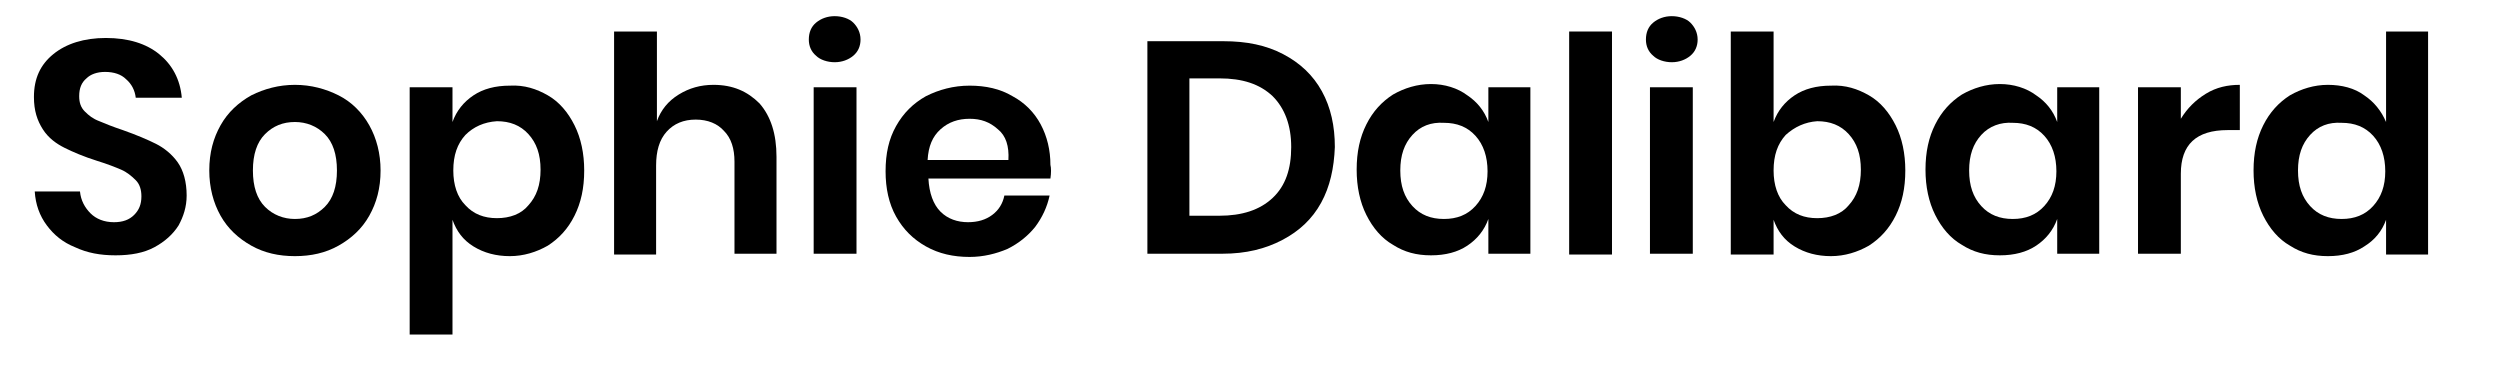
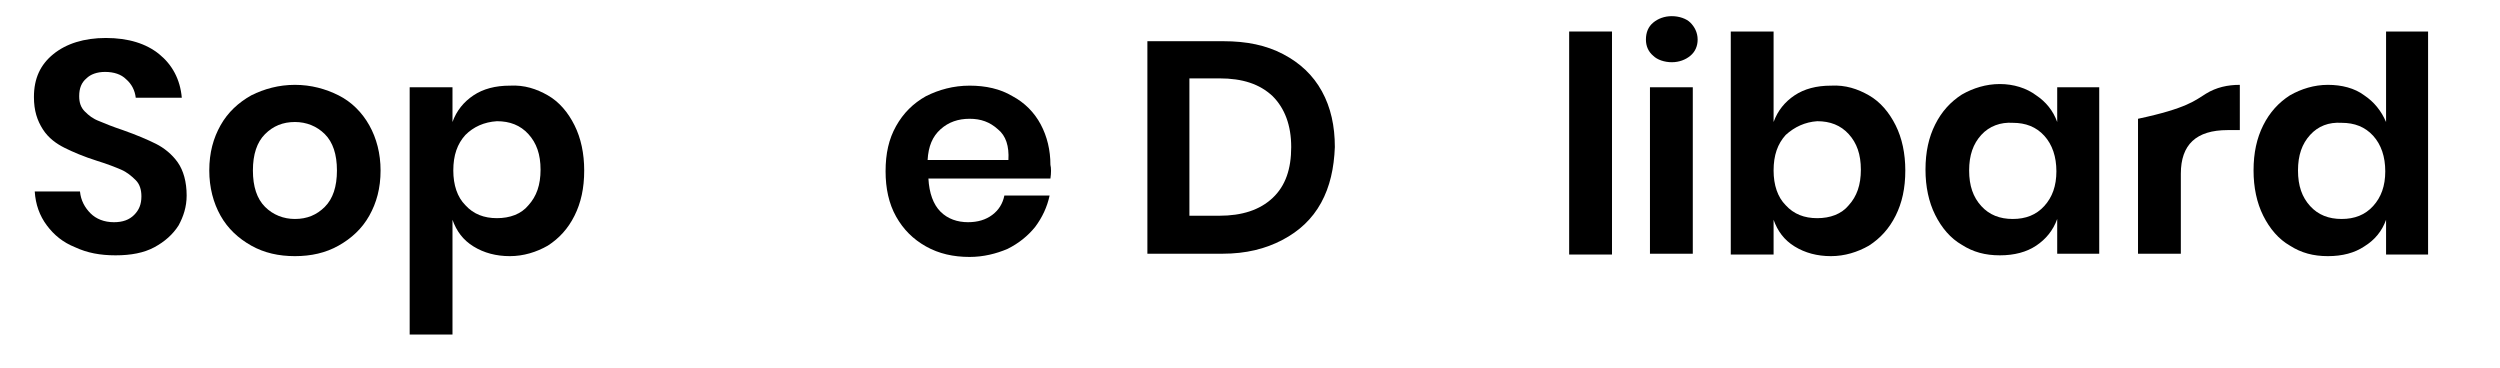
<svg xmlns="http://www.w3.org/2000/svg" width="197" height="29" viewBox="0 0 197 29" fill="none">
  <path d="M14.071 17.765C13.626 18.465 12.989 19.038 12.161 19.484C11.334 19.929 10.315 20.12 9.105 20.12C7.895 20.12 6.877 19.929 5.921 19.484C4.966 19.102 4.266 18.529 3.693 17.765C3.12 17 2.802 16.109 2.738 15.09H6.303C6.367 15.791 6.686 16.364 7.131 16.809C7.577 17.255 8.214 17.51 8.978 17.51C9.678 17.51 10.187 17.319 10.569 16.937C10.951 16.555 11.143 16.109 11.143 15.472C11.143 14.963 11.015 14.517 10.697 14.199C10.379 13.88 9.996 13.562 9.551 13.371C9.105 13.18 8.468 12.925 7.641 12.671C6.622 12.352 5.73 11.97 5.094 11.652C4.457 11.334 3.82 10.888 3.375 10.188C2.929 9.487 2.674 8.723 2.674 7.641C2.674 6.176 3.184 5.094 4.202 4.266C5.221 3.438 6.622 2.993 8.341 2.993C10.124 2.993 11.524 3.438 12.543 4.266C13.562 5.094 14.199 6.24 14.326 7.704H10.697C10.633 7.131 10.379 6.622 9.933 6.24C9.551 5.858 8.978 5.667 8.277 5.667C7.641 5.667 7.131 5.858 6.813 6.176C6.431 6.495 6.24 6.94 6.24 7.577C6.24 8.086 6.367 8.468 6.686 8.787C7.004 9.105 7.322 9.36 7.832 9.551C8.277 9.742 8.914 9.997 9.678 10.251C10.761 10.633 11.652 11.015 12.289 11.334C12.925 11.652 13.562 12.161 14.008 12.798C14.453 13.435 14.708 14.326 14.708 15.409C14.708 16.3 14.453 17.064 14.071 17.765Z" fill="black" />
  <path d="M26.678 7.513C27.697 8.023 28.525 8.85 29.098 9.869C29.671 10.888 29.989 12.098 29.989 13.435C29.989 14.835 29.671 15.982 29.098 17C28.525 18.019 27.697 18.783 26.678 19.356C25.66 19.929 24.514 20.184 23.24 20.184C21.967 20.184 20.821 19.929 19.802 19.356C18.783 18.783 17.955 18.019 17.382 17C16.809 15.982 16.491 14.772 16.491 13.435C16.491 12.034 16.809 10.888 17.382 9.869C17.955 8.85 18.783 8.086 19.802 7.513C20.821 7.004 21.967 6.686 23.24 6.686C24.514 6.686 25.66 7.004 26.678 7.513ZM20.884 10.569C20.248 11.206 19.929 12.161 19.929 13.435C19.929 14.708 20.248 15.663 20.884 16.3C21.521 16.937 22.349 17.255 23.24 17.255C24.195 17.255 24.959 16.937 25.596 16.3C26.233 15.663 26.551 14.708 26.551 13.435C26.551 12.161 26.233 11.206 25.596 10.569C24.959 9.933 24.131 9.614 23.24 9.614C22.285 9.614 21.521 9.933 20.884 10.569Z" fill="black" />
  <path d="M43.169 7.513C44.061 8.023 44.761 8.85 45.27 9.869C45.78 10.888 46.035 12.098 46.035 13.435C46.035 14.836 45.78 15.982 45.27 17C44.761 18.019 44.061 18.783 43.169 19.356C42.278 19.866 41.259 20.184 40.177 20.184C39.094 20.184 38.139 19.929 37.312 19.42C36.484 18.911 35.974 18.21 35.656 17.319V26.36H32.282V6.877H35.656V9.615C35.974 8.723 36.547 8.023 37.312 7.513C38.076 7.004 39.031 6.749 40.177 6.749C41.323 6.686 42.278 7.004 43.169 7.513ZM36.675 10.633C36.038 11.334 35.72 12.225 35.72 13.435C35.72 14.581 36.038 15.536 36.675 16.173C37.312 16.873 38.139 17.191 39.158 17.191C40.177 17.191 41.068 16.873 41.641 16.173C42.278 15.472 42.596 14.581 42.596 13.371C42.596 12.161 42.278 11.27 41.641 10.57C41.005 9.869 40.177 9.551 39.158 9.551C38.139 9.615 37.312 9.997 36.675 10.633Z" fill="black" />
-   <path d="M59.851 8.15C60.743 9.169 61.188 10.57 61.188 12.352V19.993H57.877V12.735C57.877 11.716 57.623 10.888 57.05 10.315C56.54 9.742 55.776 9.424 54.821 9.424C53.866 9.424 53.102 9.742 52.529 10.379C51.956 11.015 51.701 11.907 51.701 13.053V20.057H48.39V2.483H51.765V9.551C52.083 8.66 52.656 7.959 53.484 7.45C54.312 6.94 55.203 6.686 56.222 6.686C57.75 6.686 58.896 7.195 59.851 8.15Z" fill="black" />
-   <path d="M64.308 1.783C64.69 1.464 65.2 1.273 65.773 1.273C66.346 1.273 66.919 1.464 67.237 1.783C67.556 2.101 67.81 2.547 67.81 3.12C67.81 3.629 67.619 4.075 67.237 4.393C66.855 4.712 66.346 4.903 65.773 4.903C65.2 4.903 64.627 4.712 64.308 4.393C63.926 4.075 63.735 3.629 63.735 3.12C63.735 2.547 63.926 2.101 64.308 1.783ZM67.492 6.877V19.993H64.117V6.877H67.492Z" fill="black" />
  <path d="M82.773 14.071H73.159C73.222 15.217 73.541 16.109 74.114 16.682C74.687 17.255 75.451 17.509 76.279 17.509C77.043 17.509 77.679 17.319 78.189 16.936C78.698 16.555 79.016 16.045 79.144 15.408H82.709C82.518 16.3 82.136 17.128 81.563 17.892C80.99 18.592 80.29 19.165 79.398 19.611C78.507 19.993 77.488 20.247 76.406 20.247C75.132 20.247 73.986 19.993 72.968 19.42C71.949 18.847 71.185 18.083 70.612 17.064C70.039 16.045 69.784 14.835 69.784 13.498C69.784 12.097 70.039 10.951 70.612 9.933C71.185 8.914 71.949 8.15 72.968 7.577C73.986 7.067 75.132 6.749 76.406 6.749C77.679 6.749 78.826 7.004 79.781 7.577C80.736 8.086 81.5 8.85 82.009 9.805C82.518 10.76 82.773 11.843 82.773 12.989C82.837 13.243 82.837 13.626 82.773 14.071ZM78.634 10.187C77.998 9.614 77.297 9.36 76.406 9.36C75.514 9.36 74.751 9.614 74.114 10.187C73.477 10.76 73.159 11.524 73.095 12.607H79.462C79.526 11.524 79.271 10.697 78.634 10.187Z" fill="black" />
  <path d="M104.103 15.981C103.403 17.255 102.384 18.21 101.047 18.91C99.71 19.611 98.182 19.993 96.335 19.993H90.414V3.247H96.399C98.245 3.247 99.773 3.565 101.111 4.266C102.448 4.966 103.466 5.921 104.167 7.195C104.867 8.468 105.186 9.933 105.186 11.588C105.122 13.243 104.803 14.708 104.103 15.981ZM100.283 15.599C101.302 14.644 101.747 13.307 101.747 11.588C101.747 9.869 101.238 8.532 100.283 7.577C99.264 6.622 97.927 6.176 96.081 6.176H93.725V17H96.081C97.863 17 99.264 16.554 100.283 15.599Z" fill="black" />
-   <path d="M115.628 7.513C116.392 8.023 116.965 8.723 117.283 9.615V6.877H120.594V19.993H117.283V17.255C116.965 18.147 116.392 18.847 115.628 19.356C114.864 19.866 113.909 20.12 112.762 20.12C111.616 20.12 110.661 19.866 109.77 19.293C108.878 18.783 108.178 17.956 107.669 16.937C107.159 15.918 106.905 14.708 106.905 13.371C106.905 11.97 107.159 10.824 107.669 9.806C108.178 8.787 108.878 8.023 109.77 7.45C110.661 6.94 111.68 6.622 112.762 6.622C113.845 6.622 114.864 6.94 115.628 7.513ZM111.298 10.633C110.661 11.334 110.343 12.225 110.343 13.435C110.343 14.645 110.661 15.536 111.298 16.236C111.935 16.937 112.762 17.255 113.781 17.255C114.8 17.255 115.628 16.937 116.264 16.236C116.901 15.536 117.219 14.645 117.219 13.499C117.219 12.352 116.901 11.397 116.264 10.697C115.628 9.997 114.8 9.678 113.781 9.678C112.762 9.615 111.935 9.933 111.298 10.633Z" fill="black" />
  <path d="M127.025 2.483V20.057H123.65V2.483H127.025Z" fill="black" />
  <path d="M130.272 1.783C130.654 1.464 131.164 1.273 131.737 1.273C132.31 1.273 132.883 1.464 133.201 1.783C133.519 2.101 133.774 2.547 133.774 3.12C133.774 3.629 133.583 4.075 133.201 4.393C132.819 4.712 132.31 4.903 131.737 4.903C131.164 4.903 130.591 4.712 130.272 4.393C129.89 4.075 129.699 3.629 129.699 3.12C129.699 2.547 129.89 2.101 130.272 1.783ZM133.392 6.877V19.993H130.017V6.877H133.392Z" fill="black" />
  <path d="M147.272 7.513C148.164 8.023 148.864 8.851 149.374 9.869C149.883 10.888 150.138 12.098 150.138 13.435C150.138 14.836 149.883 15.982 149.374 17C148.864 18.019 148.164 18.783 147.272 19.356C146.381 19.866 145.362 20.184 144.28 20.184C143.197 20.184 142.242 19.929 141.415 19.42C140.587 18.911 140.078 18.21 139.759 17.319V20.057H136.385V2.483H139.759V9.615C140.078 8.723 140.651 8.023 141.415 7.513C142.179 7.004 143.134 6.749 144.28 6.749C145.426 6.686 146.381 7.004 147.272 7.513ZM140.714 10.633C140.078 11.334 139.759 12.225 139.759 13.435C139.759 14.581 140.078 15.536 140.714 16.173C141.351 16.873 142.179 17.192 143.197 17.192C144.216 17.192 145.108 16.873 145.681 16.173C146.317 15.472 146.636 14.581 146.636 13.371C146.636 12.162 146.317 11.27 145.681 10.57C145.044 9.869 144.216 9.551 143.197 9.551C142.242 9.615 141.415 9.997 140.714 10.633Z" fill="black" />
  <path d="M160.453 7.513C161.217 8.023 161.79 8.723 162.108 9.615V6.877H165.419V19.993H162.108V17.255C161.79 18.147 161.217 18.847 160.453 19.356C159.688 19.866 158.733 20.12 157.587 20.12C156.441 20.12 155.486 19.866 154.595 19.293C153.703 18.783 153.003 17.956 152.494 16.937C151.984 15.918 151.729 14.708 151.729 13.371C151.729 11.97 151.984 10.824 152.494 9.806C153.003 8.787 153.703 8.023 154.595 7.45C155.486 6.94 156.505 6.622 157.587 6.622C158.67 6.622 159.688 6.94 160.453 7.513ZM156.123 10.633C155.486 11.334 155.168 12.225 155.168 13.435C155.168 14.645 155.486 15.536 156.123 16.236C156.76 16.937 157.587 17.255 158.606 17.255C159.625 17.255 160.453 16.937 161.089 16.236C161.726 15.536 162.044 14.645 162.044 13.499C162.044 12.352 161.726 11.397 161.089 10.697C160.453 9.997 159.625 9.678 158.606 9.678C157.651 9.615 156.76 9.933 156.123 10.633Z" fill="black" />
-   <path d="M173.824 7.386C174.651 6.877 175.543 6.686 176.498 6.686V10.251H175.543C173.059 10.251 171.85 11.397 171.85 13.689V19.993H168.475V6.877H171.85V9.36C172.359 8.532 172.996 7.895 173.824 7.386Z" fill="black" />
+   <path d="M173.824 7.386C174.651 6.877 175.543 6.686 176.498 6.686V10.251H175.543C173.059 10.251 171.85 11.397 171.85 13.689V19.993H168.475V6.877V9.36C172.359 8.532 172.996 7.895 173.824 7.386Z" fill="black" />
  <path d="M186.303 7.513C187.067 8.023 187.64 8.723 188.022 9.615V2.483H191.333V20.057H188.022V17.319C187.704 18.21 187.131 18.911 186.303 19.42C185.539 19.929 184.584 20.184 183.438 20.184C182.292 20.184 181.337 19.929 180.445 19.356C179.554 18.847 178.854 18.019 178.344 17C177.835 15.982 177.58 14.772 177.58 13.435C177.58 12.034 177.835 10.888 178.344 9.869C178.854 8.851 179.554 8.086 180.445 7.513C181.337 7.004 182.356 6.686 183.438 6.686C184.52 6.686 185.539 6.94 186.303 7.513ZM182.037 10.633C181.4 11.334 181.082 12.225 181.082 13.435C181.082 14.645 181.4 15.536 182.037 16.236C182.674 16.937 183.502 17.255 184.52 17.255C185.539 17.255 186.367 16.937 187.004 16.236C187.64 15.536 187.959 14.645 187.959 13.499C187.959 12.352 187.64 11.397 187.004 10.697C186.367 9.997 185.539 9.678 184.52 9.678C183.502 9.615 182.674 9.933 182.037 10.633Z" fill="black" />
</svg>